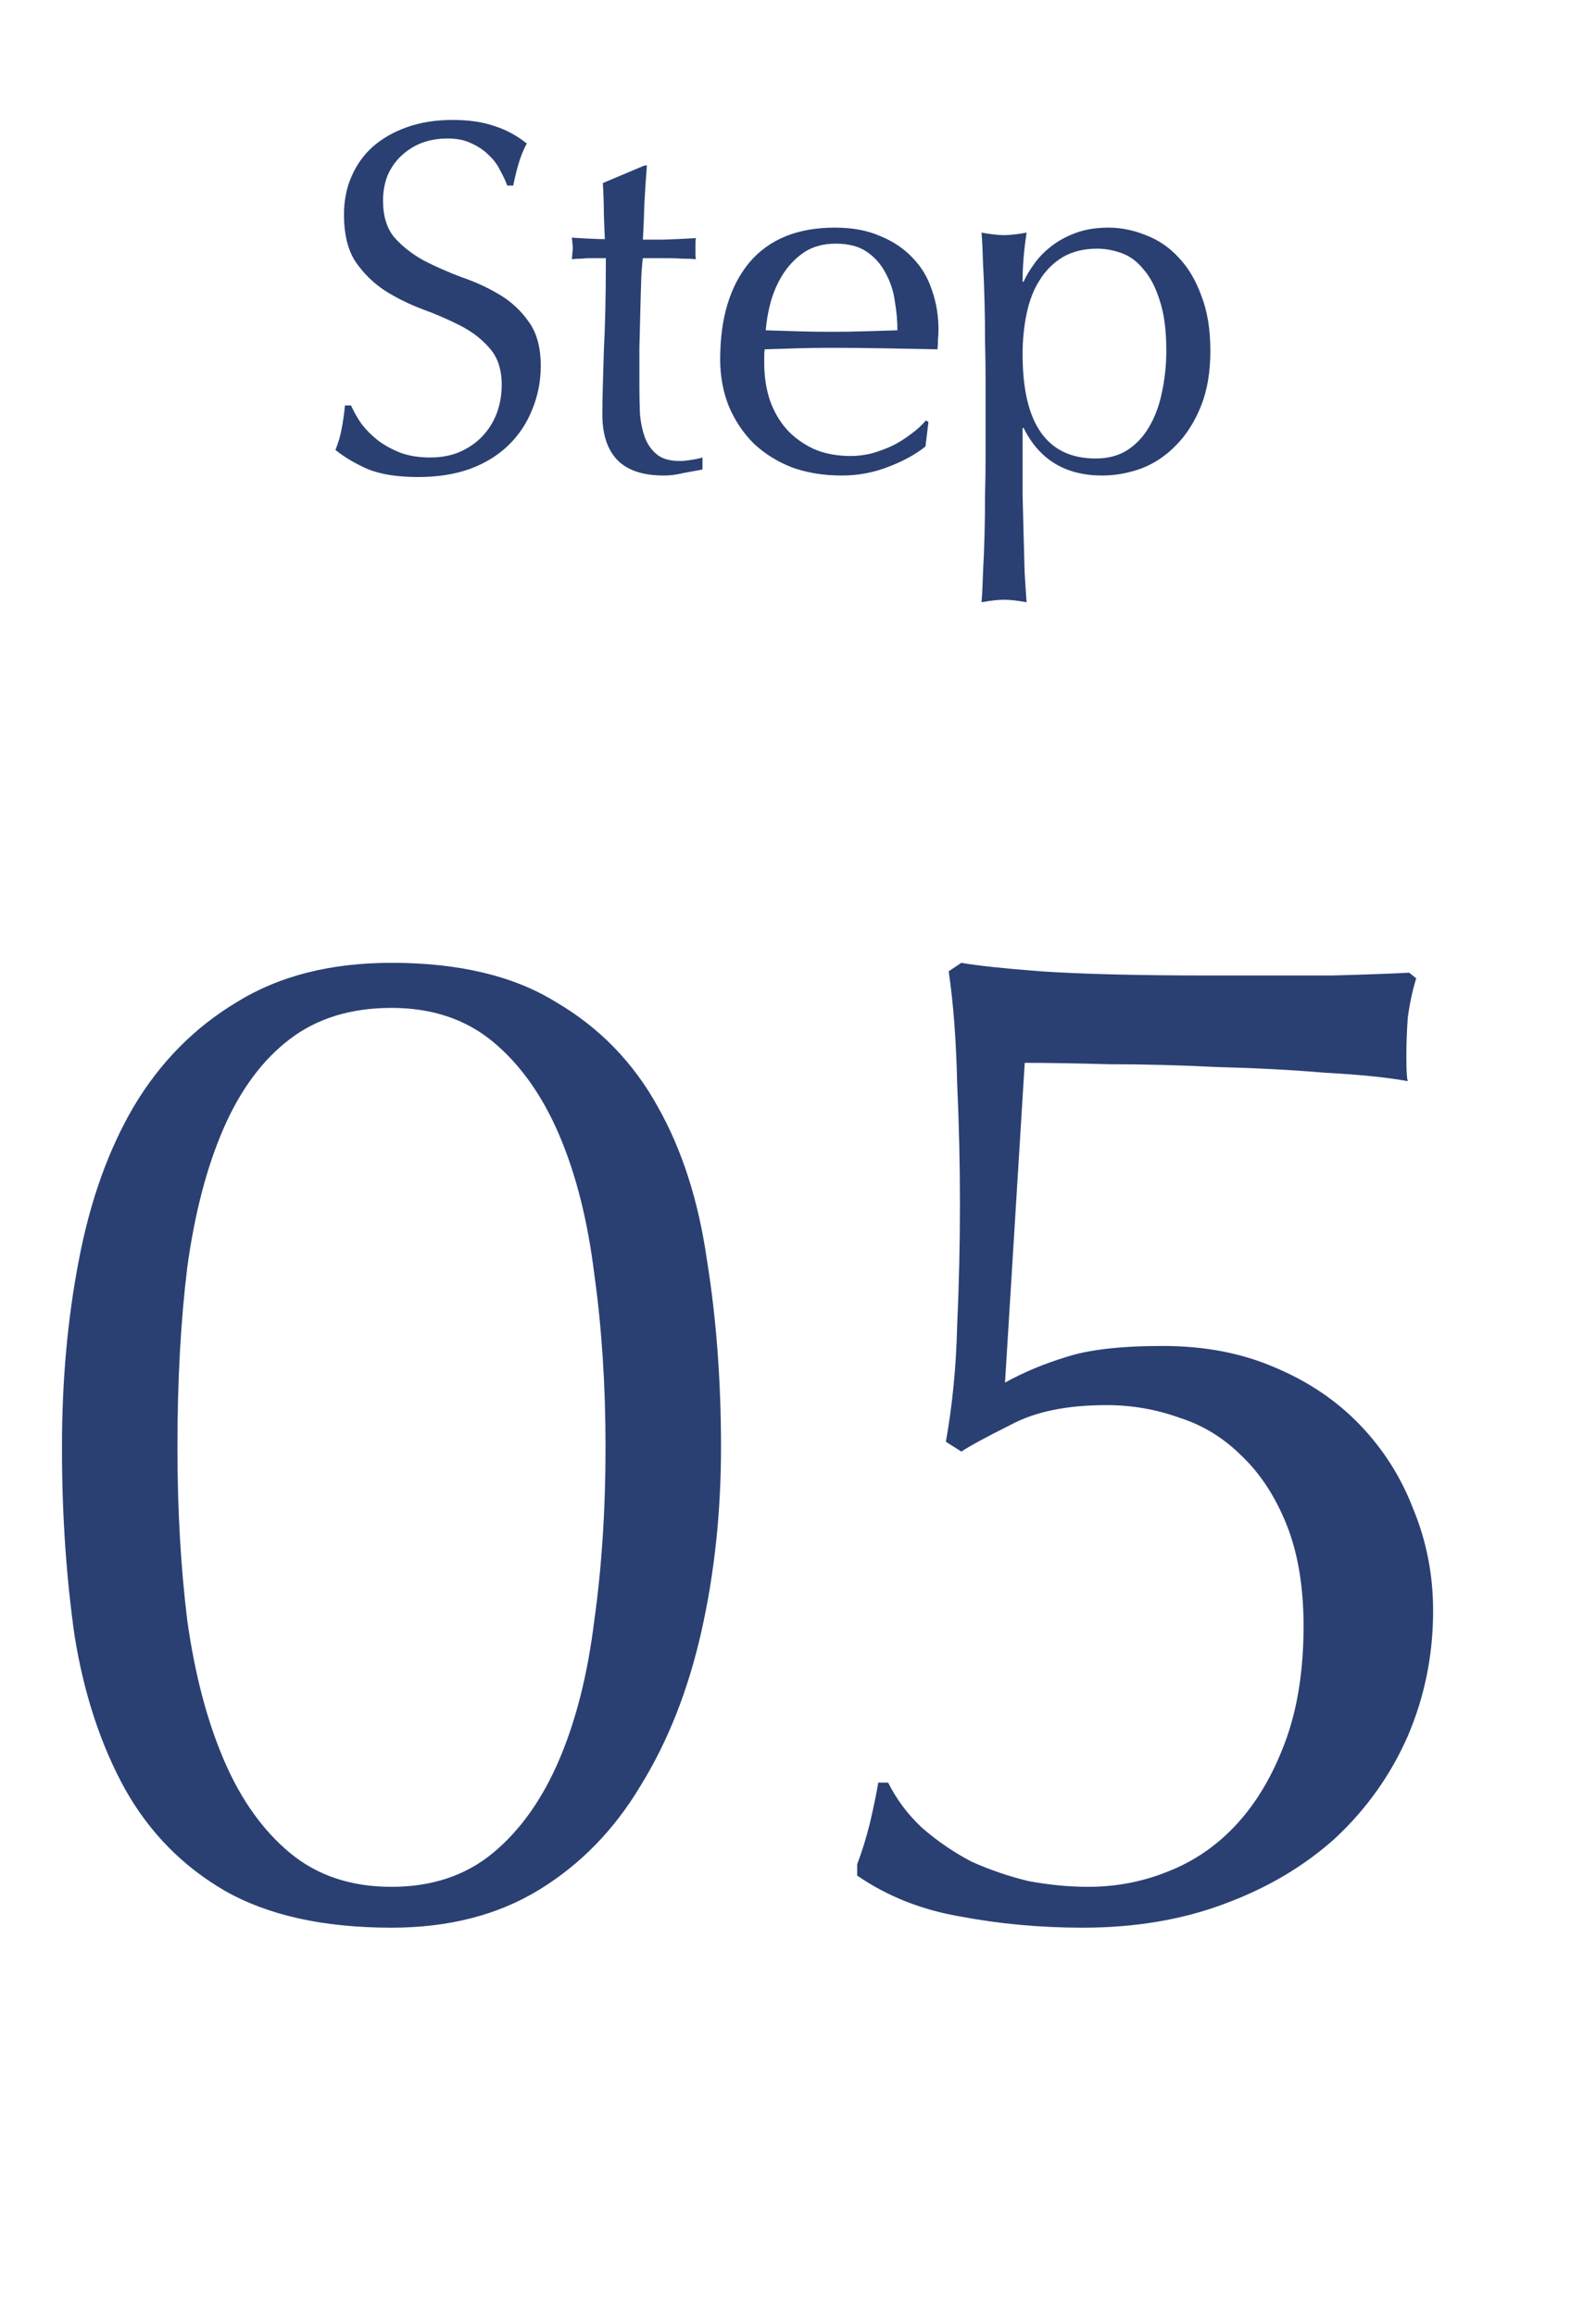
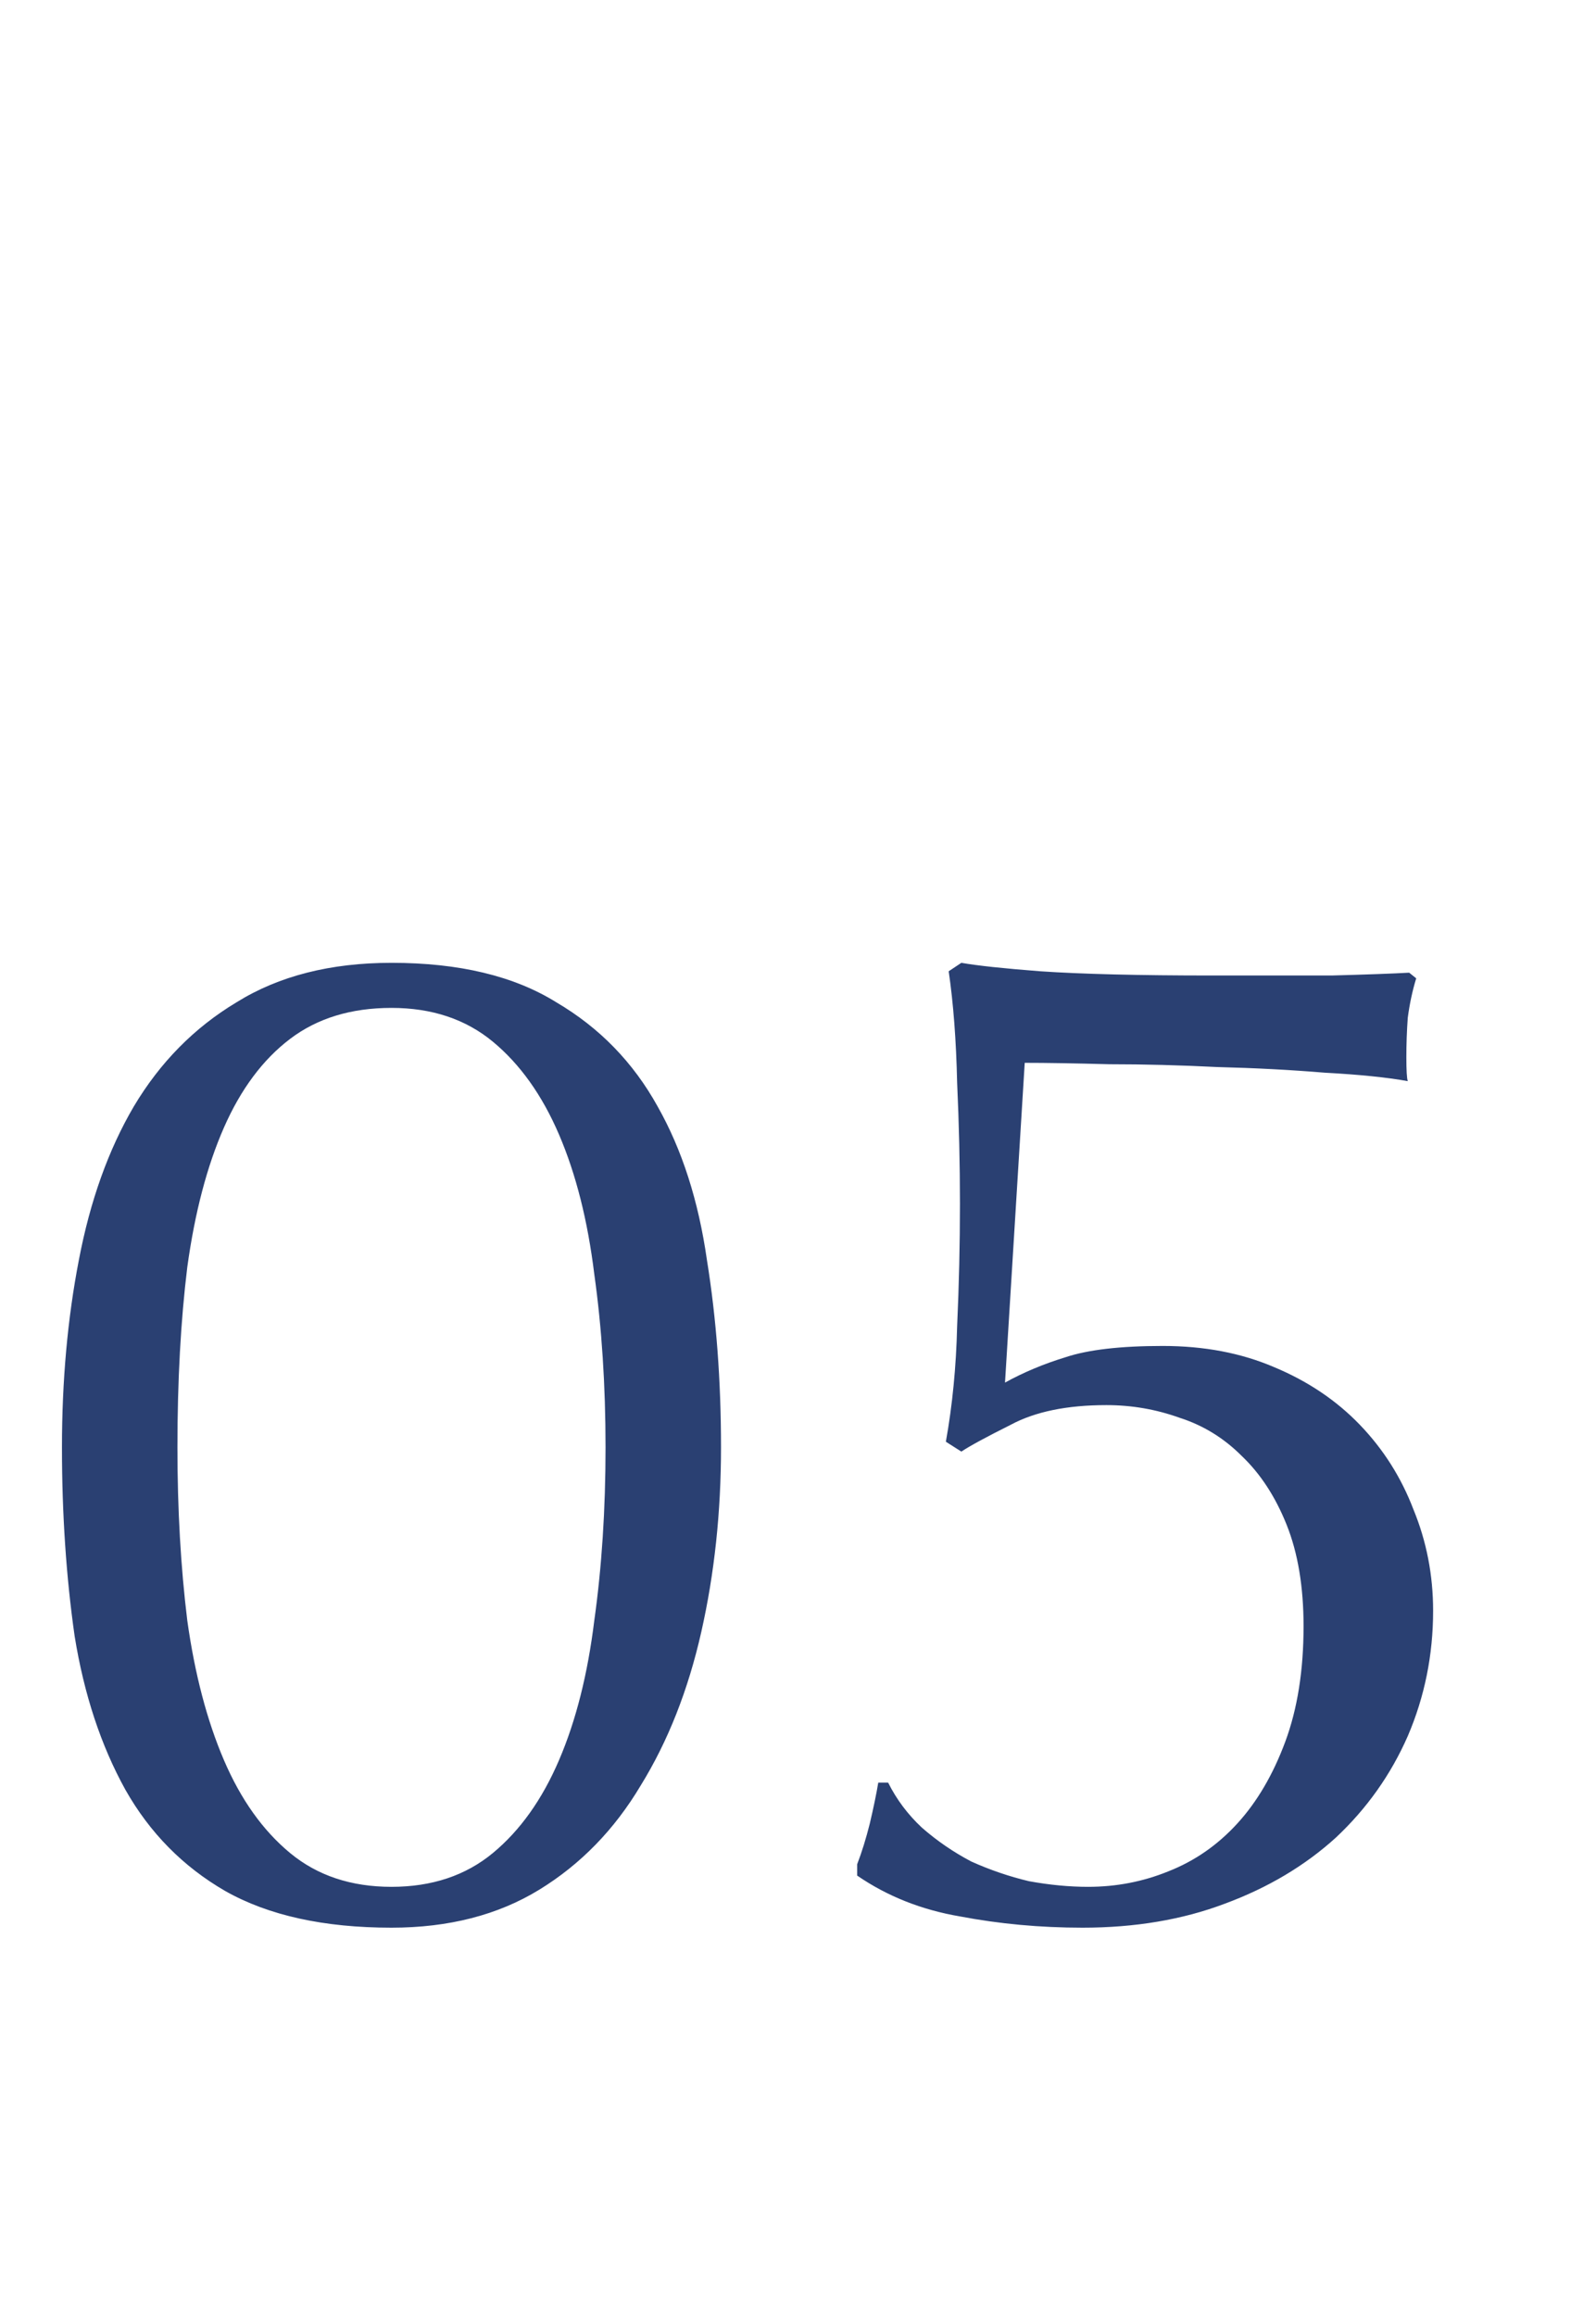
<svg xmlns="http://www.w3.org/2000/svg" width="51" height="74" viewBox="0 0 51 74" fill="none">
-   <path d="M11.216 12.952C11.301 13.144 11.413 13.341 11.552 13.544C11.701 13.736 11.877 13.912 12.08 14.072C12.293 14.232 12.539 14.365 12.816 14.472C13.093 14.568 13.403 14.616 13.744 14.616C14.096 14.616 14.411 14.557 14.688 14.44C14.976 14.312 15.216 14.147 15.408 13.944C15.611 13.731 15.765 13.485 15.872 13.208C15.979 12.92 16.032 12.616 16.032 12.296C16.032 11.805 15.904 11.416 15.648 11.128C15.403 10.84 15.093 10.6 14.72 10.408C14.347 10.216 13.941 10.04 13.504 9.88C13.077 9.72 12.677 9.523 12.304 9.288C11.931 9.043 11.616 8.733 11.36 8.36C11.115 7.987 10.992 7.485 10.992 6.856C10.992 6.408 11.072 6.003 11.232 5.64C11.392 5.267 11.621 4.947 11.92 4.68C12.229 4.413 12.597 4.205 13.024 4.056C13.451 3.907 13.931 3.832 14.464 3.832C14.976 3.832 15.419 3.896 15.792 4.024C16.165 4.141 16.512 4.328 16.832 4.584C16.736 4.765 16.656 4.957 16.592 5.16C16.528 5.363 16.464 5.619 16.4 5.928H16.208C16.155 5.779 16.08 5.619 15.984 5.448C15.899 5.267 15.776 5.101 15.616 4.952C15.467 4.803 15.285 4.68 15.072 4.584C14.859 4.477 14.603 4.424 14.304 4.424C14.005 4.424 13.728 4.472 13.472 4.568C13.227 4.664 13.008 4.803 12.816 4.984C12.635 5.155 12.491 5.363 12.384 5.608C12.288 5.853 12.24 6.12 12.24 6.408C12.24 6.909 12.363 7.304 12.608 7.592C12.864 7.88 13.179 8.125 13.552 8.328C13.925 8.52 14.325 8.696 14.752 8.856C15.189 9.005 15.595 9.192 15.968 9.416C16.341 9.64 16.651 9.928 16.896 10.28C17.152 10.632 17.28 11.101 17.28 11.688C17.28 12.179 17.189 12.643 17.008 13.08C16.837 13.517 16.581 13.901 16.24 14.232C15.909 14.552 15.499 14.803 15.008 14.984C14.528 15.155 13.979 15.24 13.36 15.24C12.699 15.24 12.16 15.155 11.744 14.984C11.339 14.803 10.997 14.6 10.72 14.376C10.816 14.131 10.88 13.912 10.912 13.72C10.955 13.517 10.992 13.261 11.024 12.952H11.216ZM20.672 5.288C20.64 5.693 20.613 6.093 20.592 6.488C20.581 6.872 20.565 7.261 20.544 7.656C20.661 7.656 20.88 7.656 21.2 7.656C21.52 7.645 21.867 7.629 22.24 7.608C22.229 7.64 22.224 7.699 22.224 7.784V7.944V8.12C22.224 8.195 22.229 8.248 22.24 8.28C22.101 8.269 21.957 8.264 21.808 8.264C21.659 8.253 21.499 8.248 21.328 8.248H20.544C20.533 8.291 20.517 8.461 20.496 8.76C20.485 9.059 20.475 9.416 20.464 9.832C20.453 10.237 20.443 10.664 20.432 11.112C20.432 11.56 20.432 11.96 20.432 12.312C20.432 12.611 20.437 12.904 20.448 13.192C20.469 13.48 20.523 13.741 20.608 13.976C20.693 14.2 20.821 14.381 20.992 14.52C21.163 14.659 21.408 14.728 21.728 14.728C21.813 14.728 21.925 14.717 22.064 14.696C22.213 14.675 22.341 14.648 22.448 14.616V15C22.267 15.032 22.064 15.069 21.84 15.112C21.627 15.165 21.419 15.192 21.216 15.192C20.544 15.192 20.048 15.027 19.728 14.696C19.408 14.365 19.248 13.88 19.248 13.24C19.248 12.952 19.253 12.643 19.264 12.312C19.275 11.971 19.285 11.603 19.296 11.208C19.317 10.803 19.333 10.36 19.344 9.88C19.355 9.389 19.36 8.845 19.36 8.248H18.848C18.763 8.248 18.672 8.253 18.576 8.264C18.48 8.264 18.379 8.269 18.272 8.28C18.283 8.216 18.288 8.157 18.288 8.104C18.299 8.04 18.304 7.976 18.304 7.912C18.304 7.859 18.299 7.805 18.288 7.752C18.288 7.699 18.283 7.645 18.272 7.592C18.752 7.624 19.104 7.64 19.328 7.64C19.317 7.427 19.307 7.16 19.296 6.84C19.296 6.52 19.285 6.189 19.264 5.848L20.592 5.288H20.672ZM26.709 7.784C26.314 7.784 25.979 7.875 25.701 8.056C25.434 8.237 25.21 8.467 25.029 8.744C24.858 9.011 24.725 9.309 24.629 9.64C24.544 9.96 24.491 10.264 24.469 10.552C24.8 10.563 25.141 10.573 25.493 10.584C25.856 10.595 26.208 10.6 26.549 10.6C26.901 10.6 27.259 10.595 27.621 10.584C27.984 10.573 28.336 10.563 28.677 10.552C28.677 10.264 28.651 9.96 28.597 9.64C28.555 9.32 28.459 9.021 28.309 8.744C28.171 8.467 27.973 8.237 27.717 8.056C27.461 7.875 27.125 7.784 26.709 7.784ZM23.013 11.48C23.013 10.168 23.323 9.139 23.941 8.392C24.57 7.645 25.483 7.272 26.677 7.272C27.242 7.272 27.728 7.363 28.133 7.544C28.549 7.715 28.896 7.949 29.173 8.248C29.451 8.536 29.653 8.877 29.781 9.272C29.92 9.667 29.989 10.088 29.989 10.536C29.989 10.643 29.984 10.749 29.973 10.856C29.973 10.952 29.968 11.053 29.957 11.16C29.381 11.149 28.811 11.139 28.245 11.128C27.68 11.117 27.109 11.112 26.533 11.112C26.181 11.112 25.829 11.117 25.477 11.128C25.136 11.139 24.789 11.149 24.437 11.16C24.427 11.213 24.421 11.293 24.421 11.4V11.608C24.421 12.024 24.48 12.413 24.597 12.776C24.725 13.139 24.907 13.453 25.141 13.72C25.376 13.976 25.664 14.184 26.005 14.344C26.346 14.493 26.741 14.568 27.189 14.568C27.402 14.568 27.621 14.541 27.845 14.488C28.069 14.424 28.288 14.344 28.501 14.248C28.715 14.141 28.912 14.019 29.093 13.88C29.285 13.741 29.451 13.592 29.589 13.432L29.669 13.48L29.573 14.264C29.253 14.52 28.853 14.739 28.373 14.92C27.904 15.101 27.413 15.192 26.901 15.192C26.325 15.192 25.797 15.107 25.317 14.936C24.848 14.755 24.437 14.499 24.085 14.168C23.744 13.827 23.477 13.427 23.285 12.968C23.104 12.509 23.013 12.013 23.013 11.48ZM31.493 12.088C31.493 11.725 31.488 11.331 31.477 10.904C31.477 10.477 31.472 10.056 31.461 9.64C31.451 9.213 31.434 8.808 31.413 8.424C31.402 8.04 31.387 7.709 31.365 7.432C31.664 7.485 31.904 7.512 32.085 7.512C32.267 7.512 32.507 7.485 32.805 7.432C32.763 7.709 32.73 7.976 32.709 8.232C32.688 8.488 32.677 8.744 32.677 9H32.709C32.784 8.829 32.891 8.648 33.029 8.456C33.168 8.253 33.344 8.067 33.557 7.896C33.781 7.715 34.048 7.565 34.357 7.448C34.666 7.331 35.019 7.272 35.413 7.272C35.819 7.272 36.218 7.352 36.613 7.512C37.008 7.661 37.355 7.896 37.653 8.216C37.962 8.536 38.208 8.947 38.389 9.448C38.581 9.939 38.677 10.525 38.677 11.208C38.677 11.891 38.576 12.483 38.373 12.984C38.17 13.485 37.904 13.901 37.573 14.232C37.253 14.563 36.885 14.808 36.469 14.968C36.053 15.117 35.637 15.192 35.221 15.192C34.048 15.192 33.211 14.685 32.709 13.672H32.677V14.68C32.677 15.021 32.677 15.4 32.677 15.816C32.688 16.243 32.699 16.664 32.709 17.08C32.72 17.496 32.73 17.891 32.741 18.264C32.763 18.648 32.784 18.973 32.805 19.24C32.507 19.187 32.267 19.16 32.085 19.16C31.904 19.16 31.664 19.187 31.365 19.24C31.387 18.973 31.402 18.648 31.413 18.264C31.434 17.891 31.451 17.496 31.461 17.08C31.472 16.664 31.477 16.243 31.477 15.816C31.488 15.4 31.493 15.021 31.493 14.68V12.088ZM37.269 11.192C37.269 10.552 37.2 10.024 37.061 9.608C36.933 9.192 36.763 8.861 36.549 8.616C36.346 8.36 36.112 8.184 35.845 8.088C35.578 7.992 35.317 7.944 35.061 7.944C34.635 7.944 34.267 8.035 33.957 8.216C33.658 8.397 33.413 8.643 33.221 8.952C33.029 9.251 32.891 9.608 32.805 10.024C32.72 10.429 32.677 10.861 32.677 11.32C32.677 13.539 33.456 14.648 35.013 14.648C35.397 14.648 35.728 14.563 36.005 14.392C36.293 14.211 36.528 13.965 36.709 13.656C36.901 13.336 37.04 12.968 37.125 12.552C37.221 12.125 37.269 11.672 37.269 11.192Z" fill="#2A4072" />
  <path d="M1.98 46.24C1.98 44.11 2.16 42.115 2.52 40.255C2.88 38.365 3.465 36.73 4.275 35.35C5.115 33.94 6.21 32.83 7.56 32.02C8.91 31.18 10.56 30.76 12.51 30.76C14.67 30.76 16.425 31.18 17.775 32.02C19.155 32.83 20.235 33.94 21.015 35.35C21.795 36.73 22.32 38.365 22.59 40.255C22.89 42.115 23.04 44.11 23.04 46.24C23.04 48.31 22.83 50.275 22.41 52.135C21.99 53.995 21.345 55.63 20.475 57.04C19.635 58.45 18.555 59.56 17.235 60.37C15.915 61.18 14.34 61.585 12.51 61.585C10.35 61.585 8.58 61.195 7.2 60.415C5.85 59.635 4.785 58.555 4.005 57.175C3.225 55.765 2.685 54.13 2.385 52.27C2.115 50.38 1.98 48.37 1.98 46.24ZM5.67 46.24C5.67 48.22 5.775 50.065 5.985 51.775C6.225 53.485 6.615 54.97 7.155 56.23C7.695 57.49 8.4 58.48 9.27 59.2C10.14 59.92 11.22 60.28 12.51 60.28C13.8 60.28 14.88 59.92 15.75 59.2C16.62 58.48 17.325 57.49 17.865 56.23C18.405 54.97 18.78 53.485 18.99 51.775C19.23 50.065 19.35 48.22 19.35 46.24C19.35 44.26 19.23 42.415 18.99 40.705C18.78 38.995 18.405 37.51 17.865 36.25C17.325 34.99 16.62 34 15.75 33.28C14.88 32.56 13.8 32.2 12.51 32.2C11.22 32.2 10.14 32.53 9.27 33.19C8.4 33.85 7.695 34.795 7.155 36.025C6.615 37.255 6.225 38.74 5.985 40.48C5.775 42.19 5.67 44.11 5.67 46.24ZM32.115 44.17C32.715 43.84 33.36 43.57 34.05 43.36C34.77 43.12 35.805 43 37.155 43C38.475 43 39.66 43.225 40.71 43.675C41.79 44.125 42.705 44.74 43.455 45.52C44.205 46.3 44.775 47.2 45.165 48.22C45.585 49.24 45.795 50.32 45.795 51.46C45.795 52.87 45.525 54.205 44.985 55.465C44.445 56.695 43.68 57.775 42.69 58.705C41.7 59.605 40.515 60.31 39.135 60.82C37.785 61.33 36.27 61.585 34.59 61.585C33.24 61.585 31.935 61.465 30.675 61.225C29.445 61.015 28.35 60.58 27.39 59.92V59.56C27.54 59.17 27.675 58.735 27.795 58.255C27.915 57.745 28.005 57.31 28.065 56.95H28.38C28.65 57.49 29.01 57.97 29.46 58.39C29.94 58.81 30.465 59.17 31.035 59.47C31.635 59.74 32.25 59.95 32.88 60.1C33.54 60.22 34.17 60.28 34.77 60.28C35.67 60.28 36.525 60.115 37.335 59.785C38.175 59.455 38.91 58.945 39.54 58.255C40.17 57.565 40.68 56.695 41.07 55.645C41.46 54.595 41.655 53.365 41.655 51.955C41.655 50.695 41.475 49.615 41.115 48.715C40.755 47.815 40.275 47.08 39.675 46.51C39.105 45.94 38.445 45.535 37.695 45.295C36.945 45.025 36.165 44.89 35.355 44.89C34.095 44.89 33.075 45.1 32.295 45.52C31.515 45.91 30.99 46.195 30.72 46.375L30.225 46.06C30.435 44.89 30.555 43.66 30.585 42.37C30.645 41.05 30.675 39.745 30.675 38.455C30.675 37.195 30.645 35.905 30.585 34.585C30.555 33.235 30.465 32.05 30.315 31.03L30.72 30.76C31.23 30.85 32.07 30.94 33.24 31.03C34.56 31.12 36.39 31.165 38.73 31.165C40.17 31.165 41.445 31.165 42.555 31.165C43.665 31.135 44.49 31.105 45.03 31.075L45.255 31.255C45.135 31.645 45.045 32.065 44.985 32.515C44.955 32.935 44.94 33.355 44.94 33.775C44.94 34.195 44.955 34.45 44.985 34.54C44.325 34.42 43.44 34.33 42.33 34.27C41.25 34.18 40.11 34.12 38.91 34.09C37.71 34.03 36.555 34 35.445 34C34.335 33.97 33.435 33.955 32.745 33.955L32.115 44.17Z" fill="#2A4072" />
</svg>